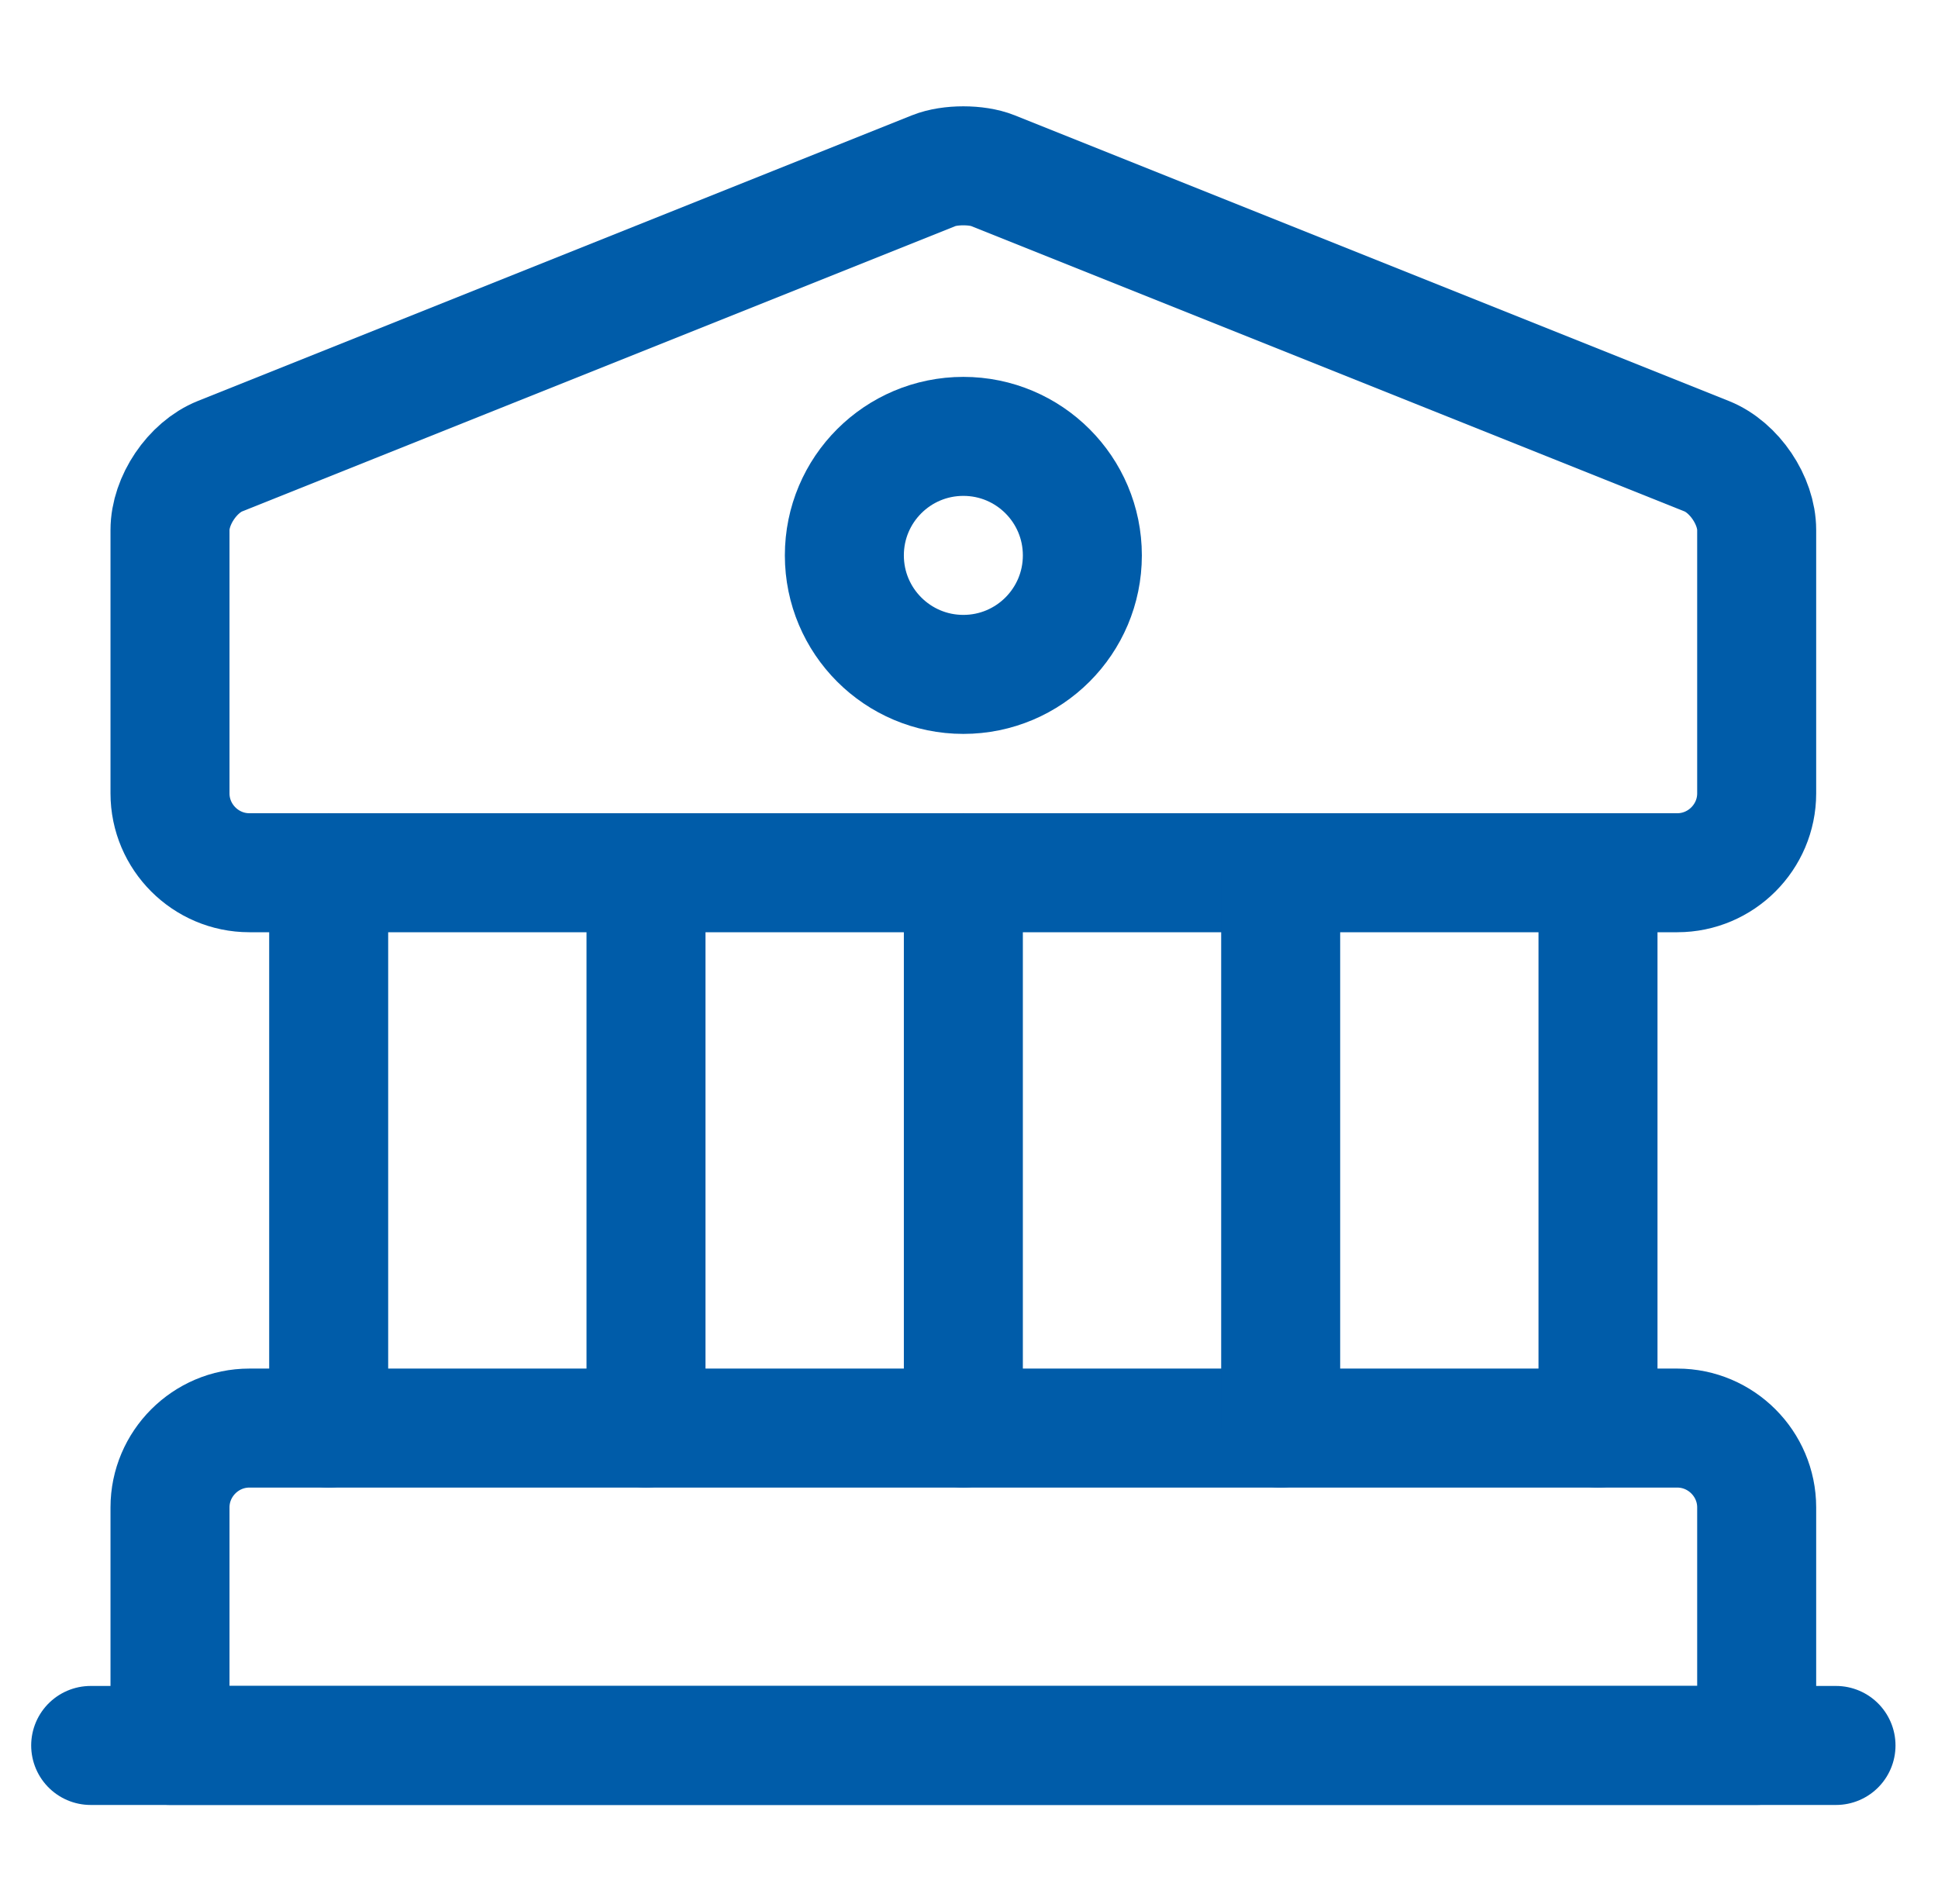
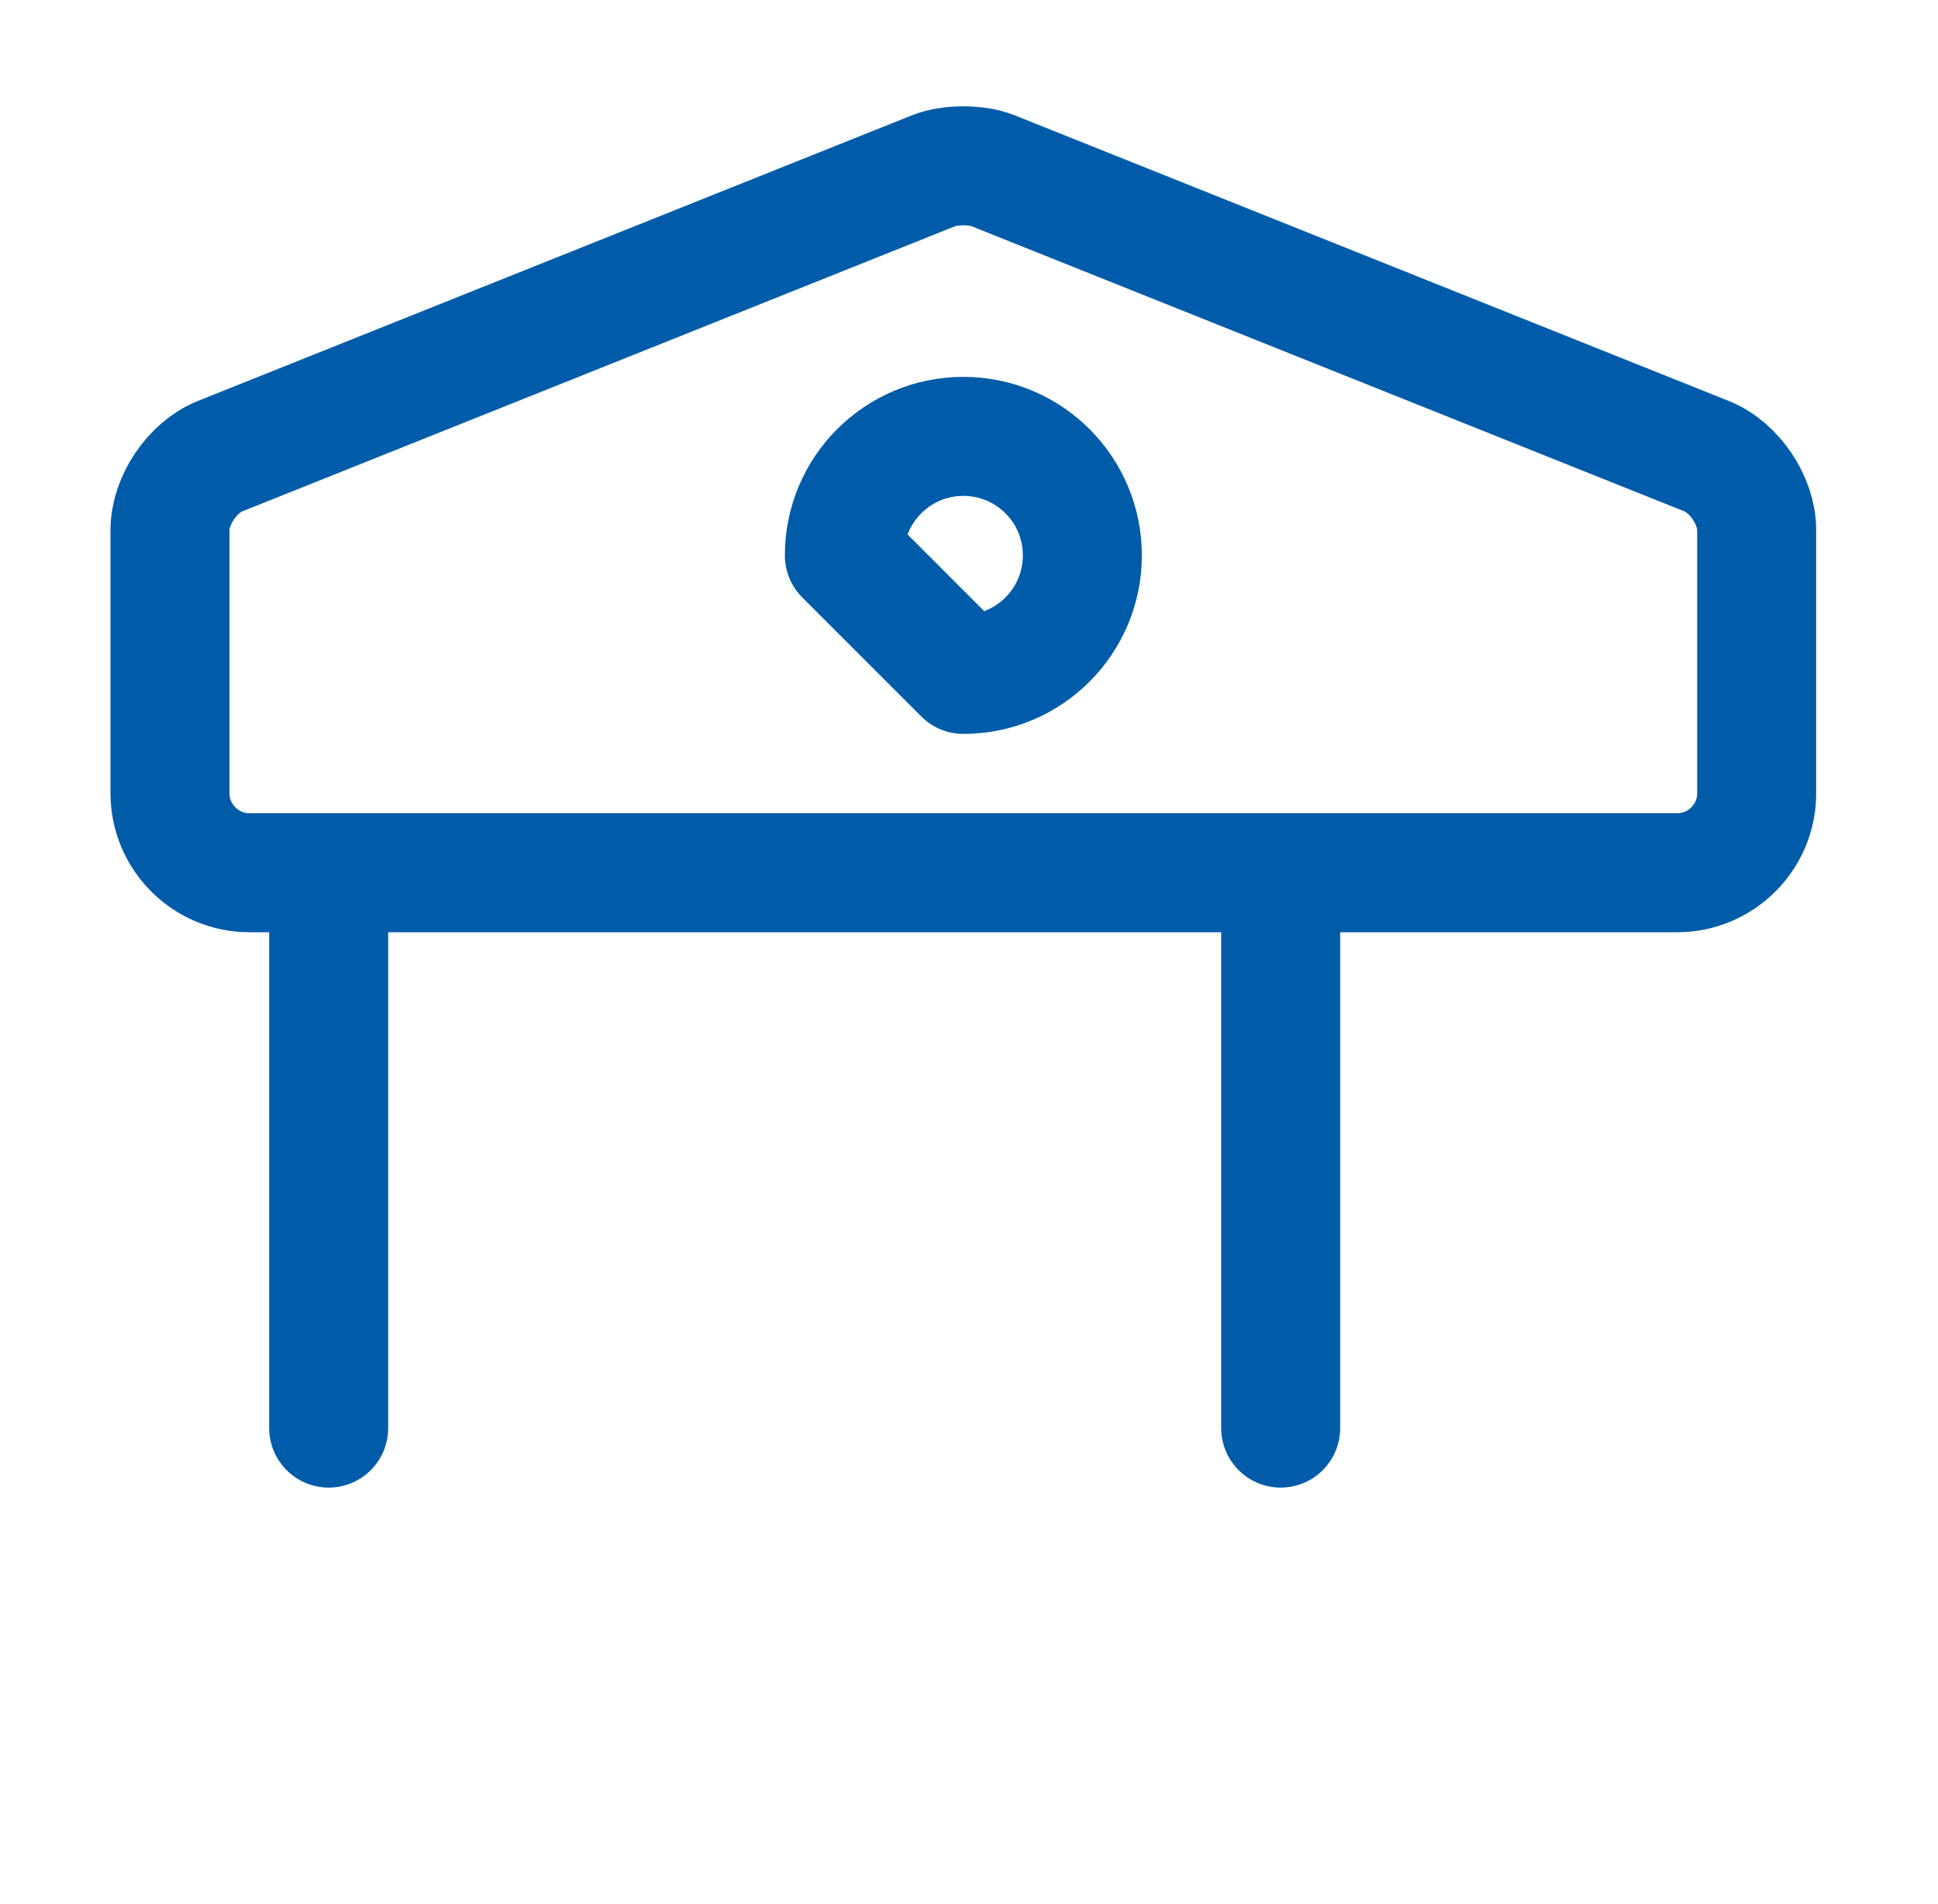
<svg xmlns="http://www.w3.org/2000/svg" width="57" height="56" viewBox="0 0 57 56" fill="none">
  <path d="M29.197 5.017L50.197 13.417C51.013 13.744 51.667 14.723 51.667 15.587V23.334C51.667 24.617 50.617 25.667 49.333 25.667H7.333C6.05 25.667 5 24.617 5 23.334V15.587C5 14.723 5.653 13.744 6.47 13.417L27.47 5.017C27.937 4.83 28.73 4.83 29.197 5.017Z" stroke="#005CA9" stroke-width="3.5" stroke-miterlimit="10" stroke-linecap="round" stroke-linejoin="round" />
-   <path d="M51.667 51.333H5V44.333C5 43.05 6.05 42 7.333 42H49.333C50.617 42 51.667 43.05 51.667 44.333V51.333Z" stroke="#005CA9" stroke-width="3.5" stroke-miterlimit="10" stroke-linecap="round" stroke-linejoin="round" />
  <path d="M9.667 42V25.666" stroke="#005CA9" stroke-width="3.5" stroke-miterlimit="10" stroke-linecap="round" stroke-linejoin="round" />
-   <path d="M19 42V25.666" stroke="#005CA9" stroke-width="3.5" stroke-miterlimit="10" stroke-linecap="round" stroke-linejoin="round" />
-   <path d="M28.334 42V25.666" stroke="#005CA9" stroke-width="3.5" stroke-miterlimit="10" stroke-linecap="round" stroke-linejoin="round" />
  <path d="M37.667 42V25.666" stroke="#005CA9" stroke-width="3.5" stroke-miterlimit="10" stroke-linecap="round" stroke-linejoin="round" />
-   <path d="M47 42V25.666" stroke="#005CA9" stroke-width="3.5" stroke-miterlimit="10" stroke-linecap="round" stroke-linejoin="round" />
-   <path d="M2.667 51.334H54" stroke="#005CA9" stroke-width="3.5" stroke-miterlimit="10" stroke-linecap="round" stroke-linejoin="round" />
-   <path d="M28.334 19.834C30.267 19.834 31.834 18.267 31.834 16.334C31.834 14.4 30.267 12.834 28.334 12.834C26.401 12.834 24.834 14.4 24.834 16.334C24.834 18.267 26.401 19.834 28.334 19.834Z" stroke="#005CA9" stroke-width="3.5" stroke-miterlimit="10" stroke-linecap="round" stroke-linejoin="round" />
+   <path d="M28.334 19.834C30.267 19.834 31.834 18.267 31.834 16.334C31.834 14.4 30.267 12.834 28.334 12.834C26.401 12.834 24.834 14.4 24.834 16.334Z" stroke="#005CA9" stroke-width="3.5" stroke-miterlimit="10" stroke-linecap="round" stroke-linejoin="round" />
</svg>